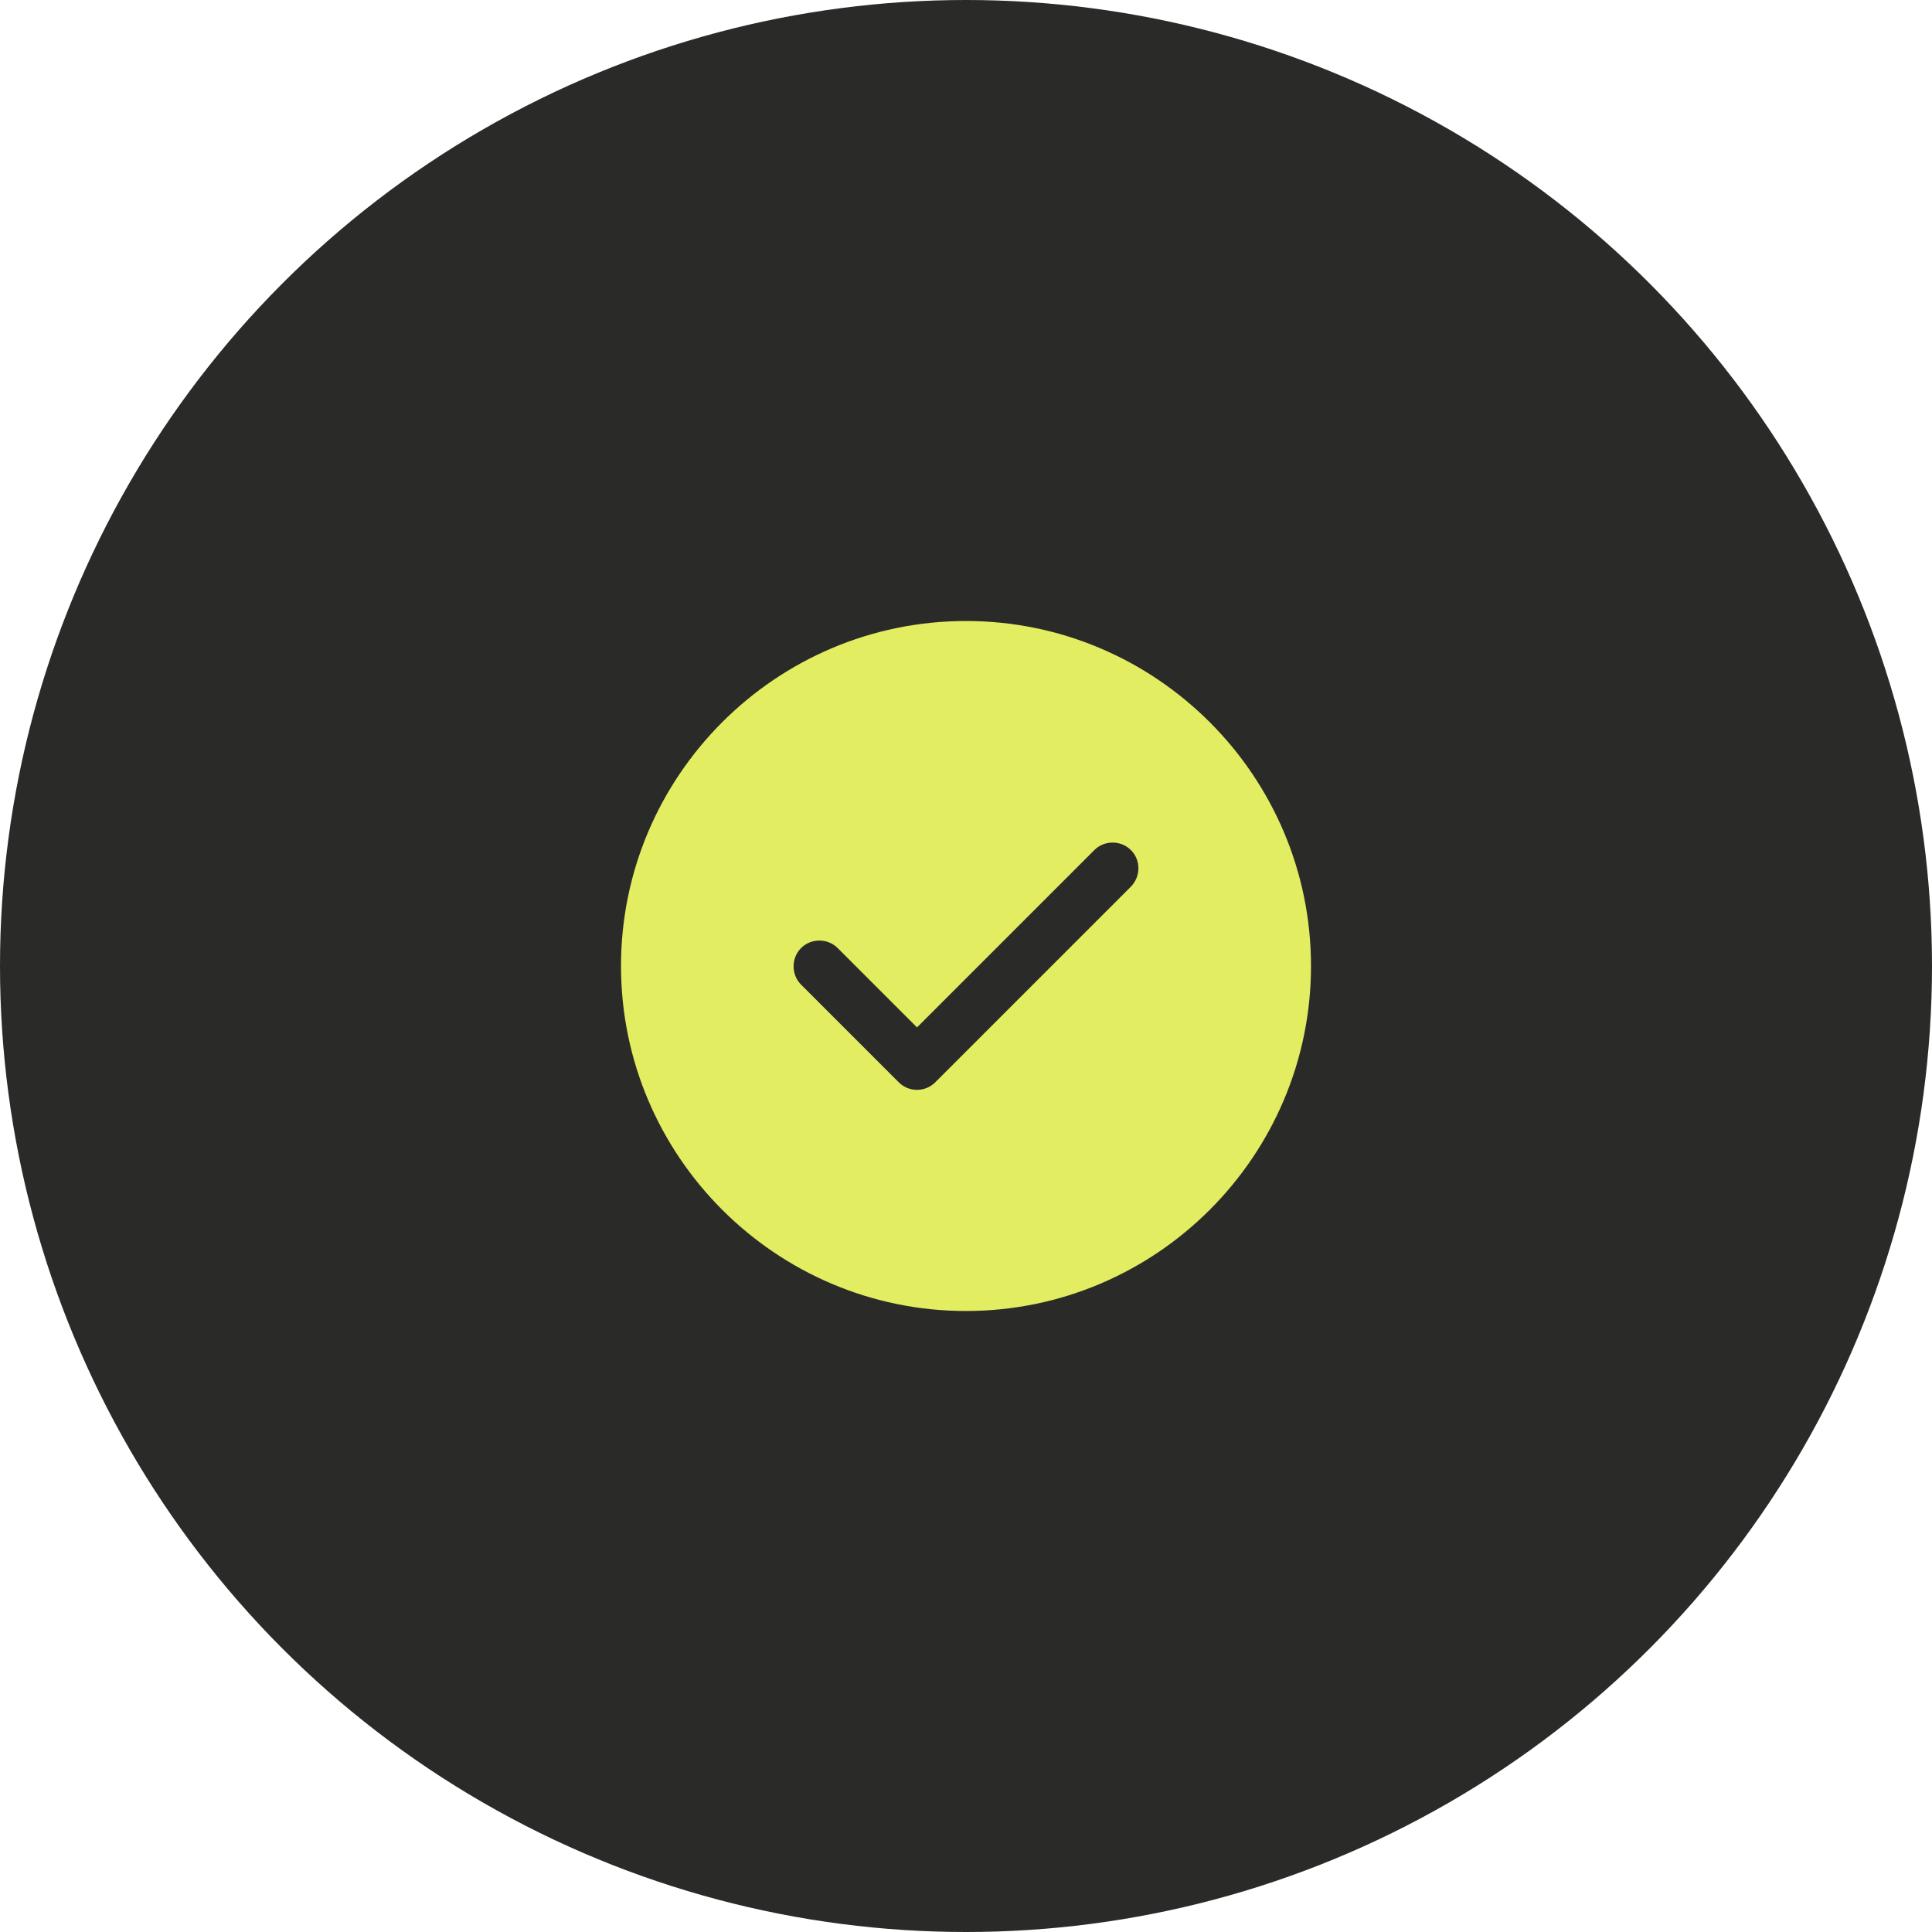
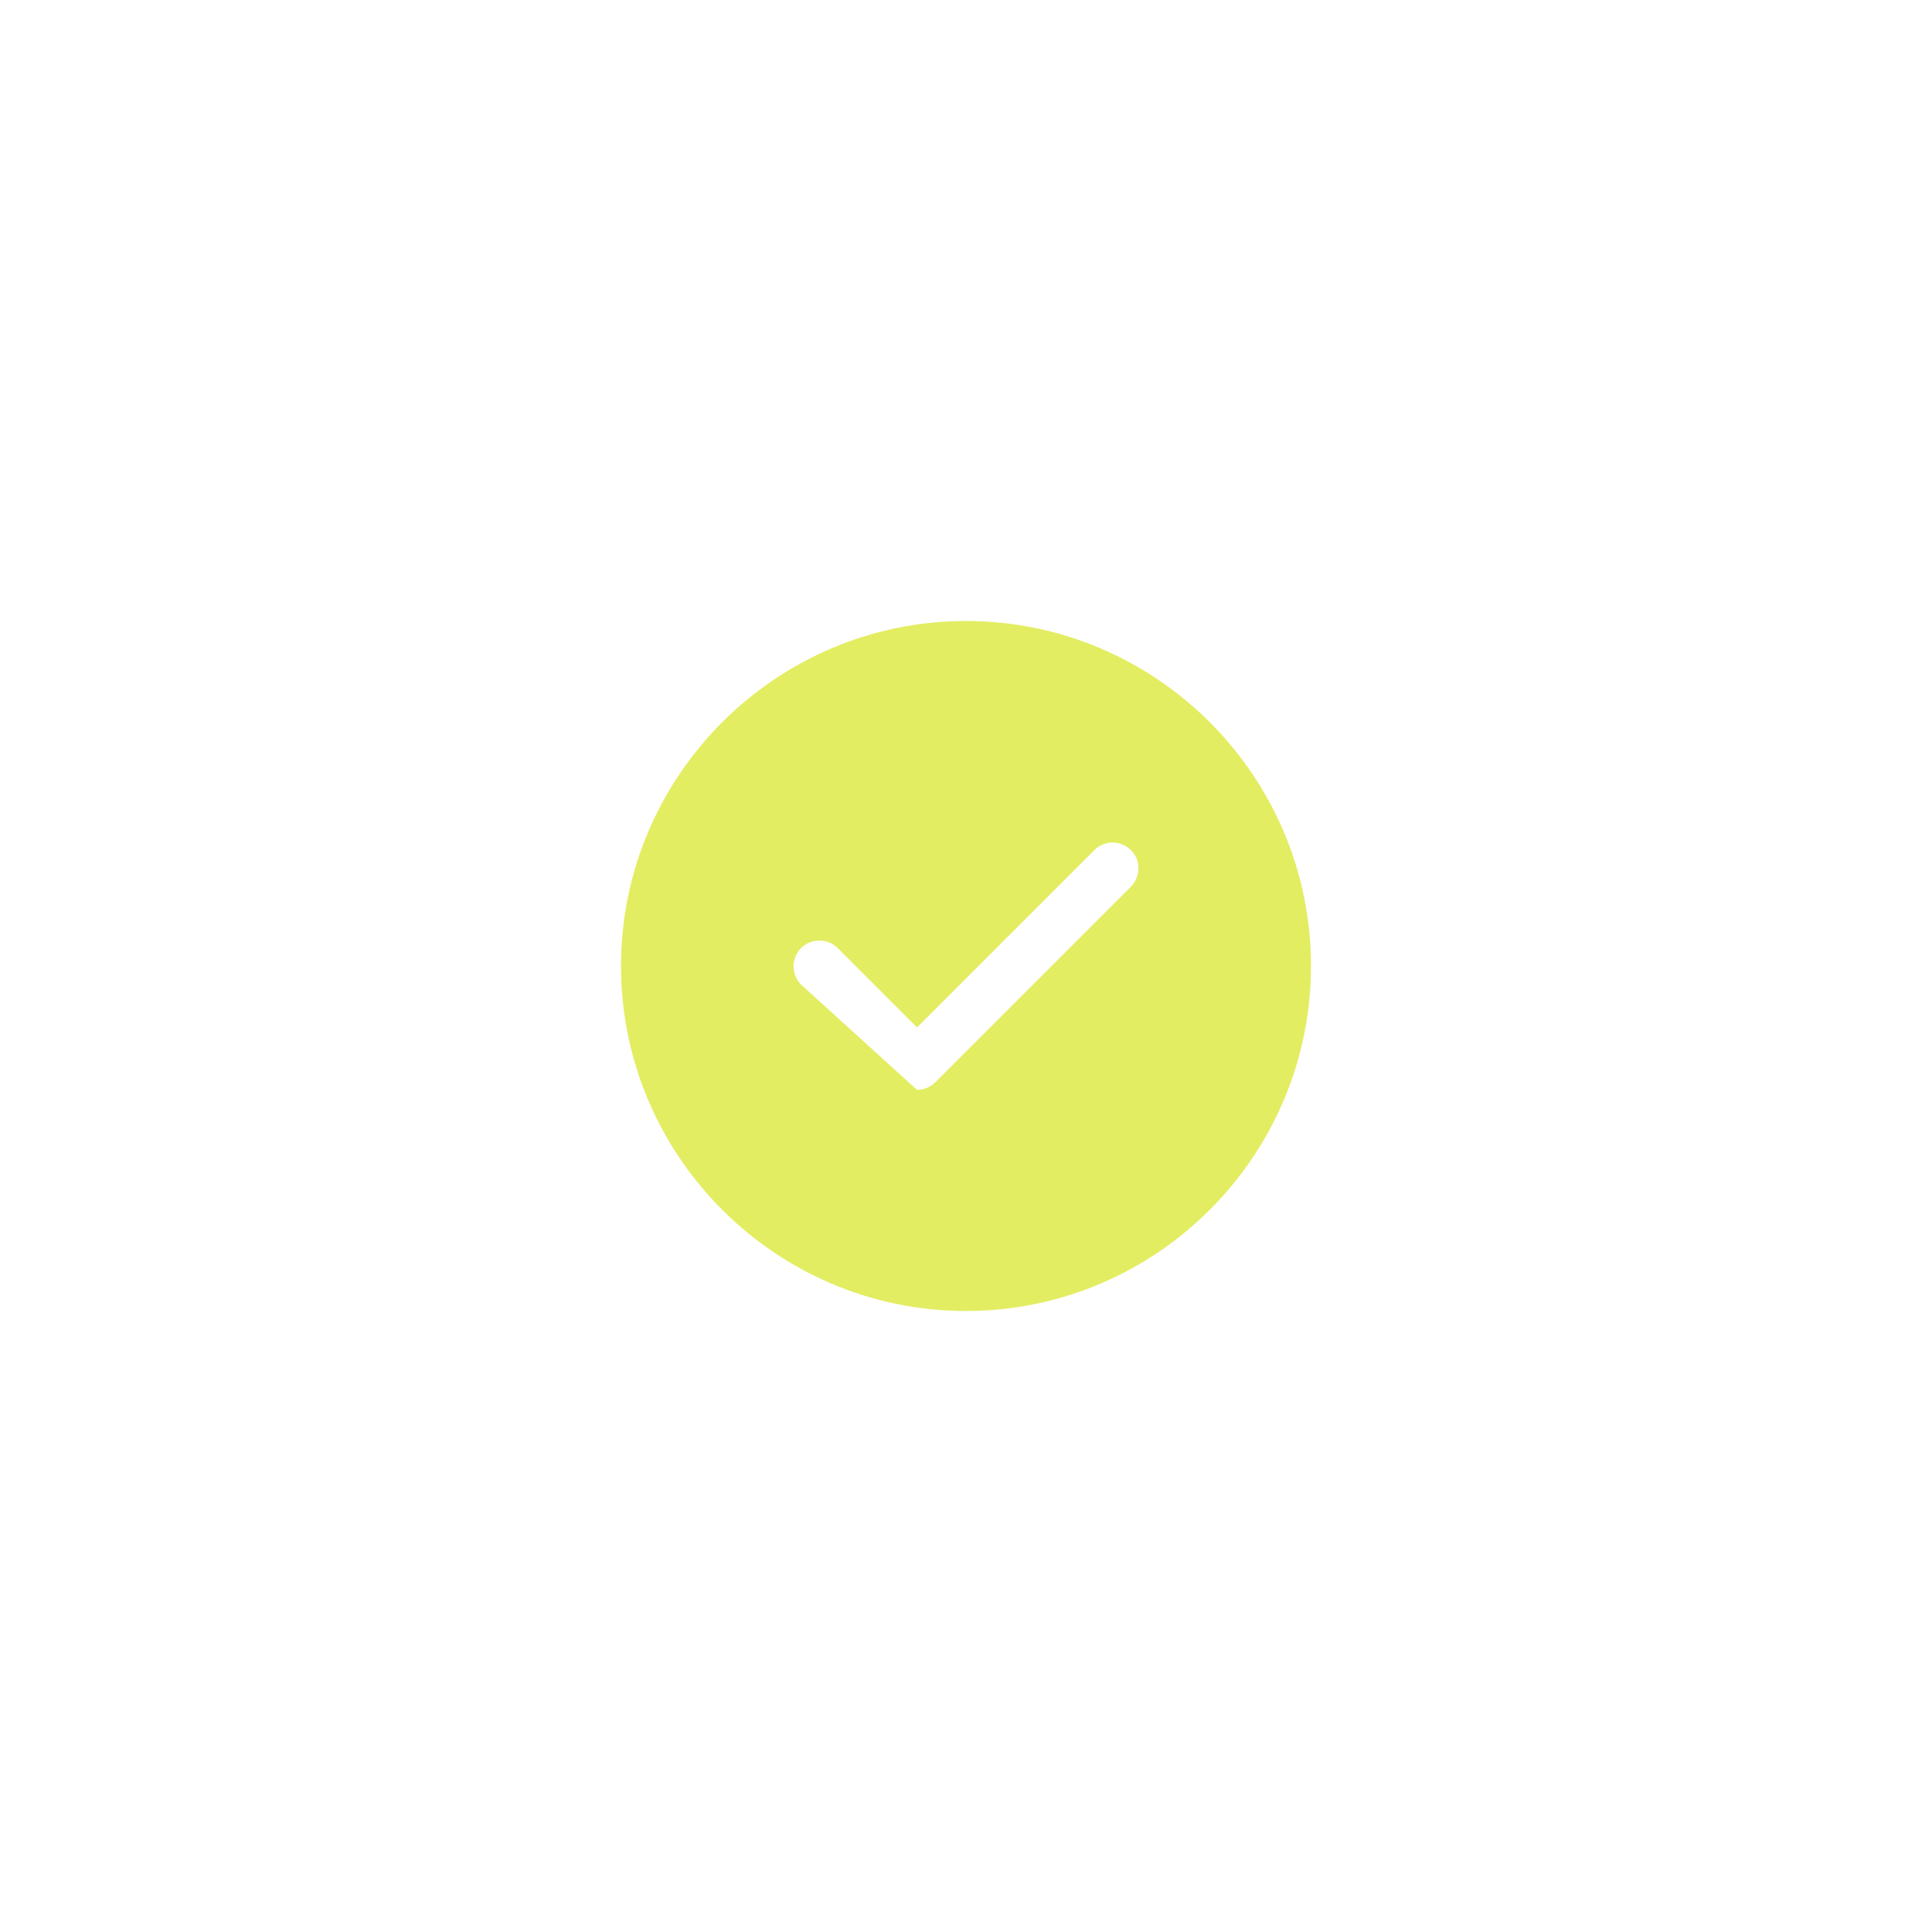
<svg xmlns="http://www.w3.org/2000/svg" width="56" height="56" viewBox="0 0 56 56" fill="none">
-   <circle cx="28" cy="28" r="28" fill="#2A2A28" />
-   <path d="M28 18C22.49 18 18 22.49 18 28C18 33.51 22.49 38 28 38C33.51 38 38 33.51 38 28C38 22.49 33.51 18 28 18ZM32.78 25.7L27.11 31.37C26.97 31.51 26.78 31.59 26.58 31.59C26.38 31.59 26.19 31.51 26.05 31.37L23.22 28.54C22.93 28.25 22.93 27.77 23.22 27.48C23.51 27.19 23.99 27.19 24.28 27.48L26.58 29.78L31.72 24.64C32.01 24.35 32.49 24.35 32.78 24.64C33.07 24.93 33.07 25.4 32.78 25.7Z" fill="#E3ED62" />
+   <path d="M28 18C22.49 18 18 22.49 18 28C18 33.51 22.49 38 28 38C33.51 38 38 33.51 38 28C38 22.49 33.51 18 28 18ZM32.78 25.7L27.11 31.37C26.97 31.51 26.78 31.59 26.58 31.59L23.22 28.54C22.93 28.25 22.93 27.77 23.22 27.48C23.51 27.19 23.99 27.19 24.28 27.48L26.58 29.78L31.72 24.64C32.01 24.35 32.49 24.35 32.78 24.64C33.07 24.93 33.07 25.4 32.78 25.7Z" fill="#E3ED62" />
</svg>